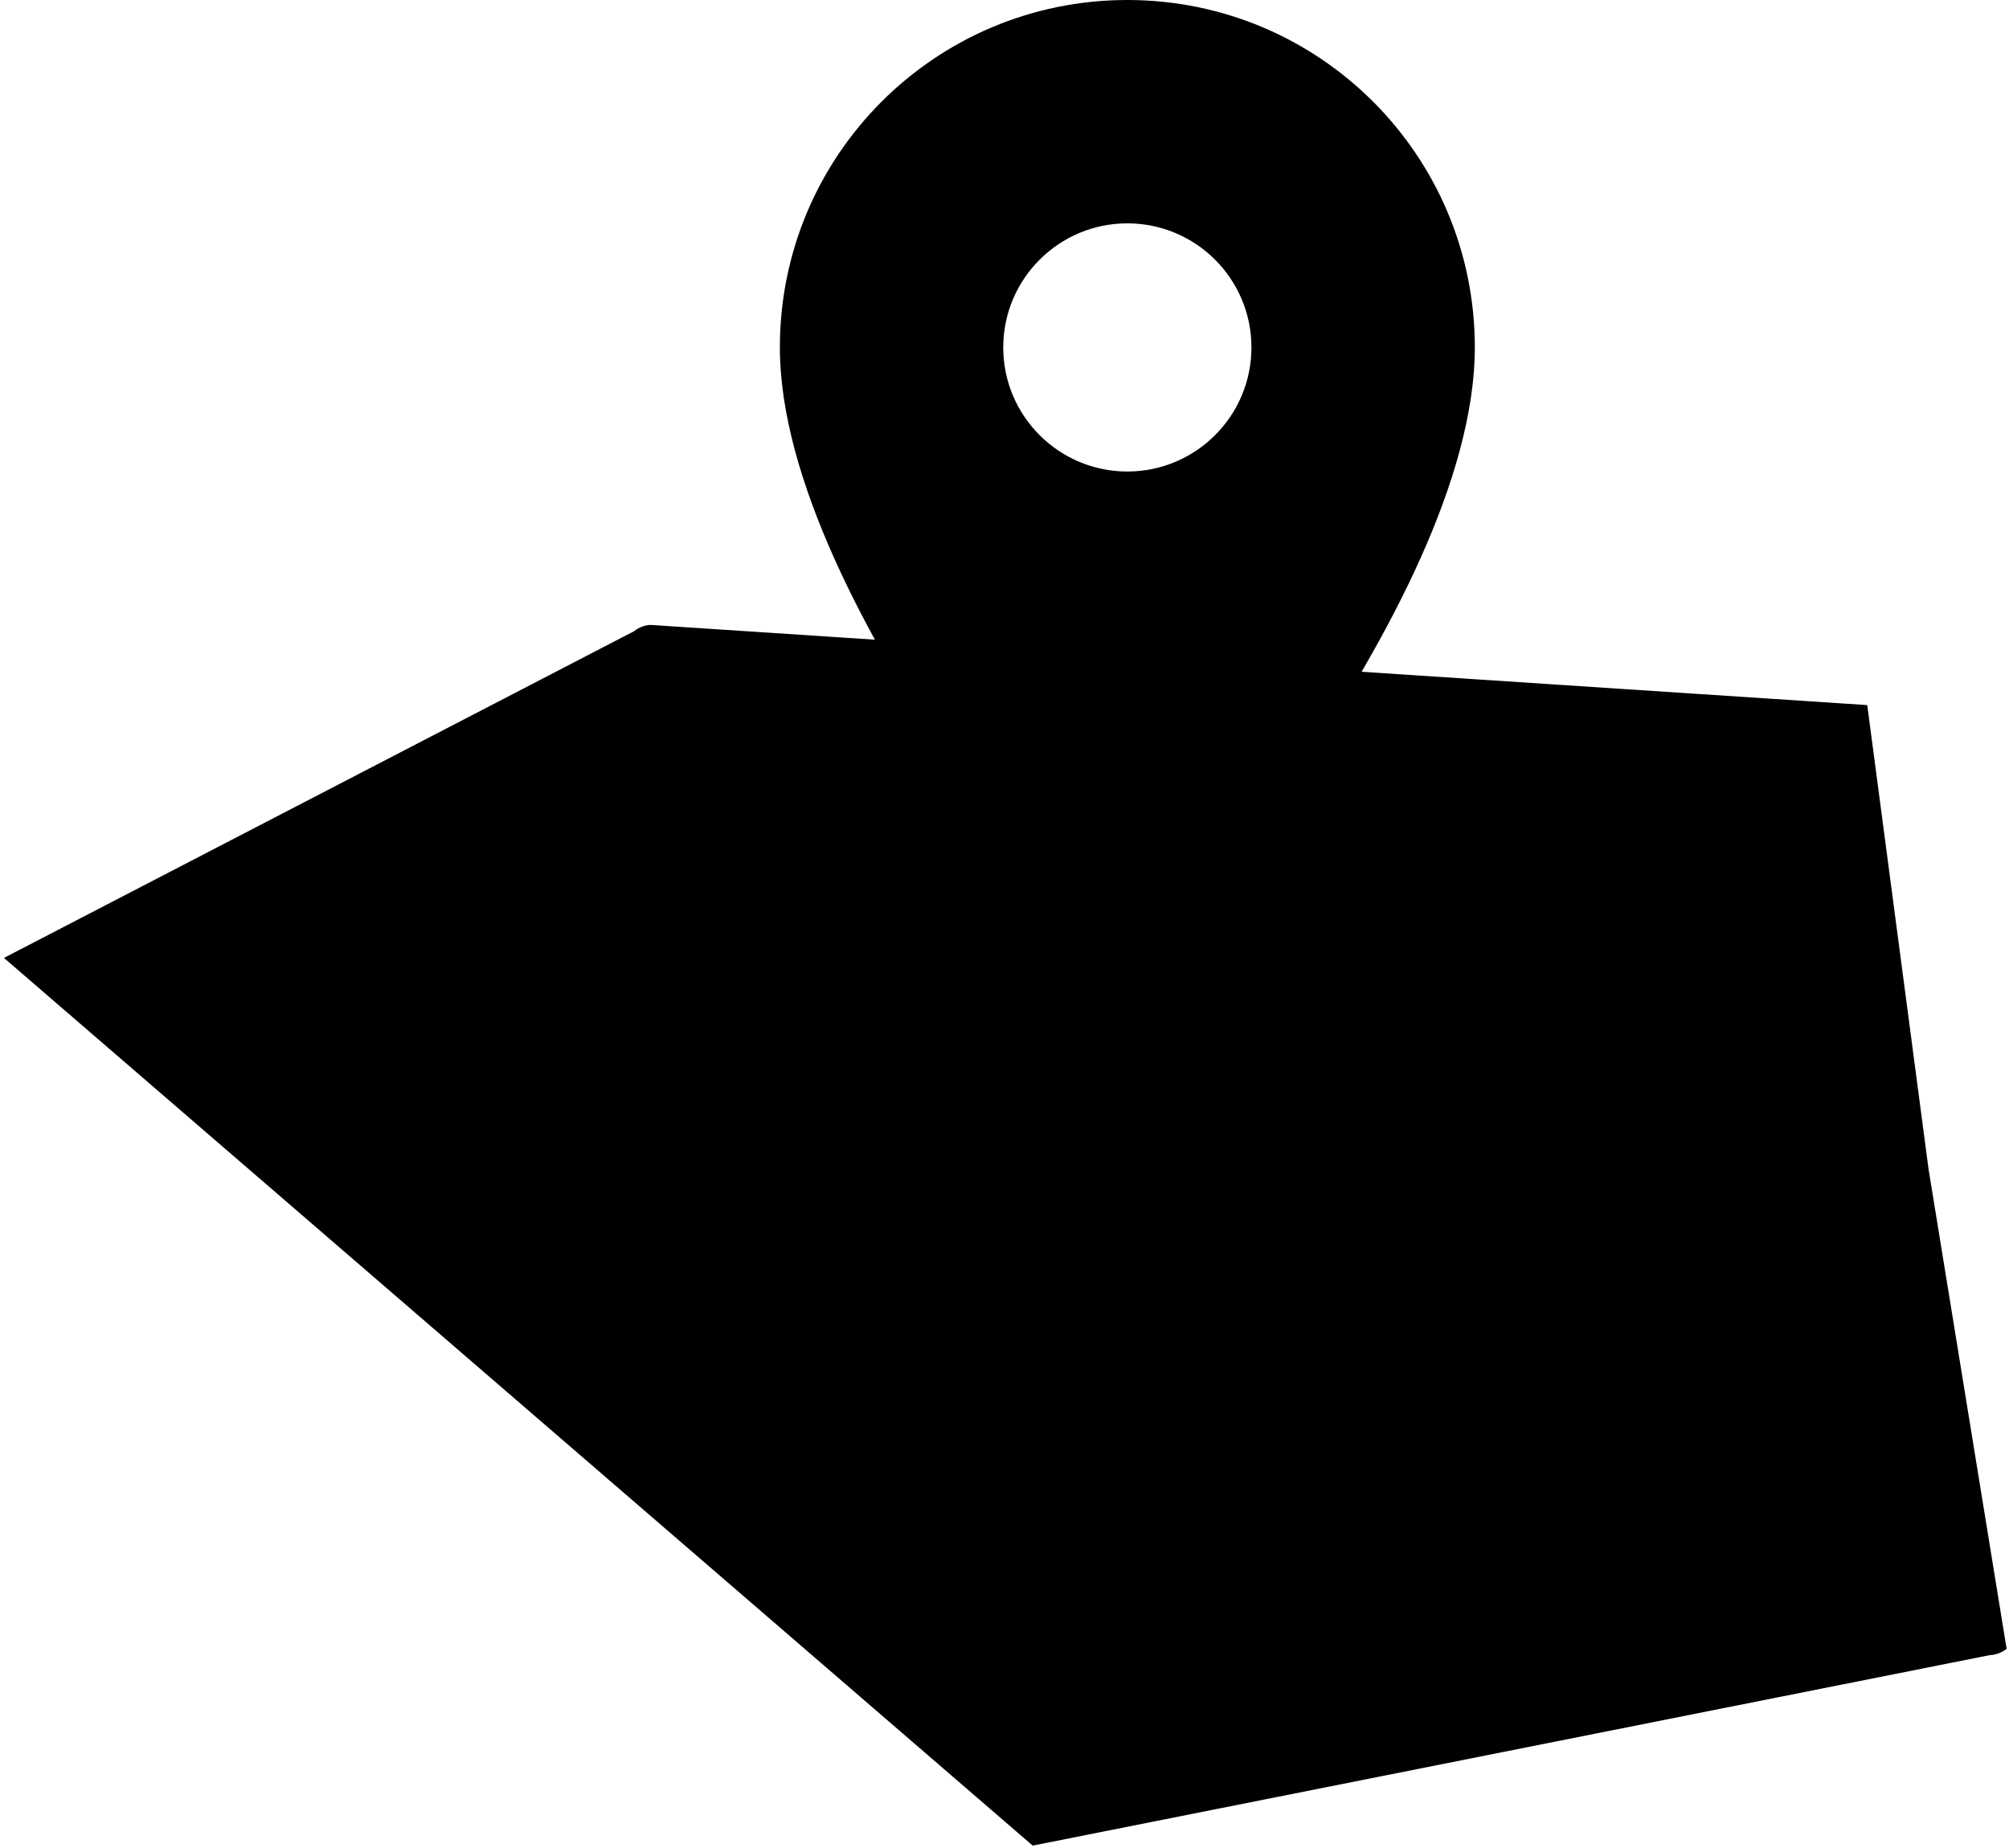
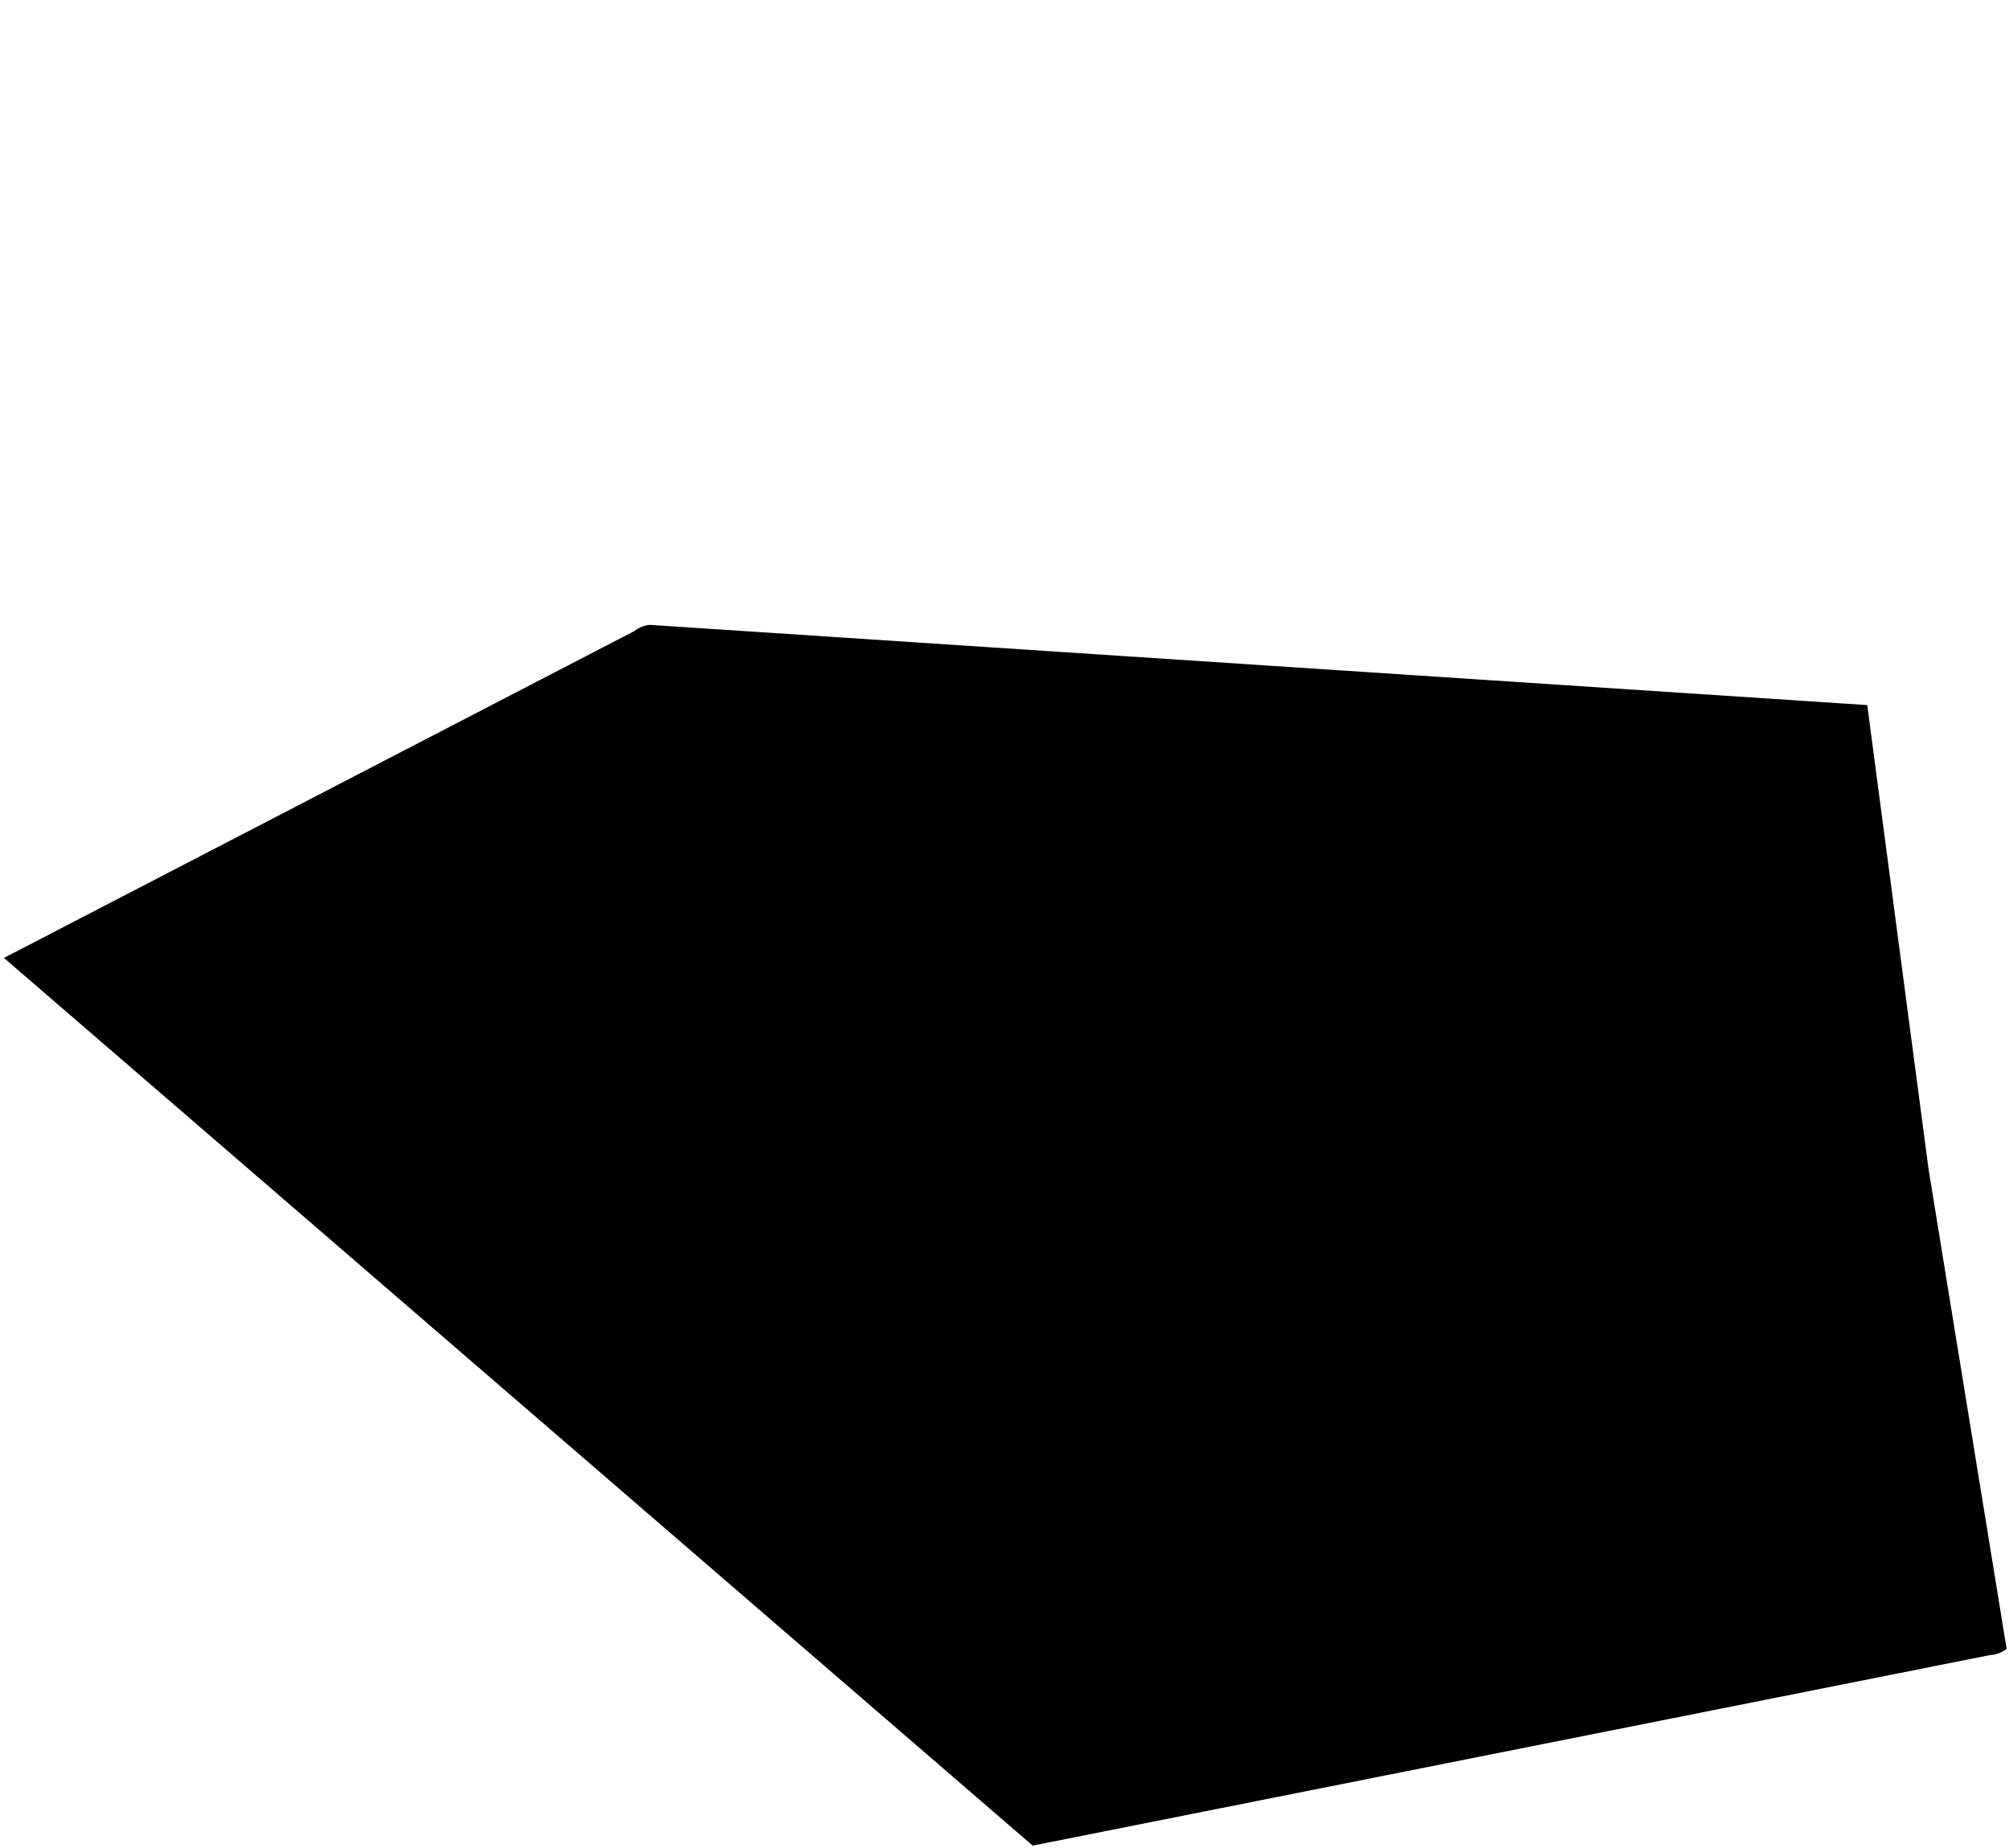
<svg xmlns="http://www.w3.org/2000/svg" height="79.785mm" id="svg2270" version="1.1" viewBox="0 0 86.724 79.785" width="86.724mm">
  <g id="layer1" transform="translate(-41.165,-98.758)">
    <path class="fill-4 stroke-2" d="m 127.08,170.213 -41.336,8.228 v 0 0 L 41.335,140.115 68.541,126.007 c 0.169,-0.148 0.483,-0.268 0.705,-0.269 l 52.524,3.462 2.646,20.033 3.37,20.711 c -0.169,0.148 -0.483,0.268 -0.705,0.269 z" id="rect1413" style="stroke-opacity:1;stroke-dasharray:none;stroke-width:0.192;fill-opacity:1;stroke-miterlimit:4" />
-     <path class="fill-2" d="m 89.83,98.758 c -8.293,0 -15,6.707 -15,15 0,11.25 15,27.857 15,27.857 0,0 15,-16.607 15,-27.857 0,-8.293 -6.707,-15 -15,-15 z m 0,20.357 c -2.957,0 -5.357,-2.4 -5.357,-5.357 0,-2.957 2.4,-5.357 5.357,-5.357 2.957,0 5.357,2.4 5.357,5.357 0,2.957 -2.4,5.357 -5.357,5.357 z" id="path2-5" style="stroke-width:2.143;fill-opacity:1" />
  </g>
</svg>